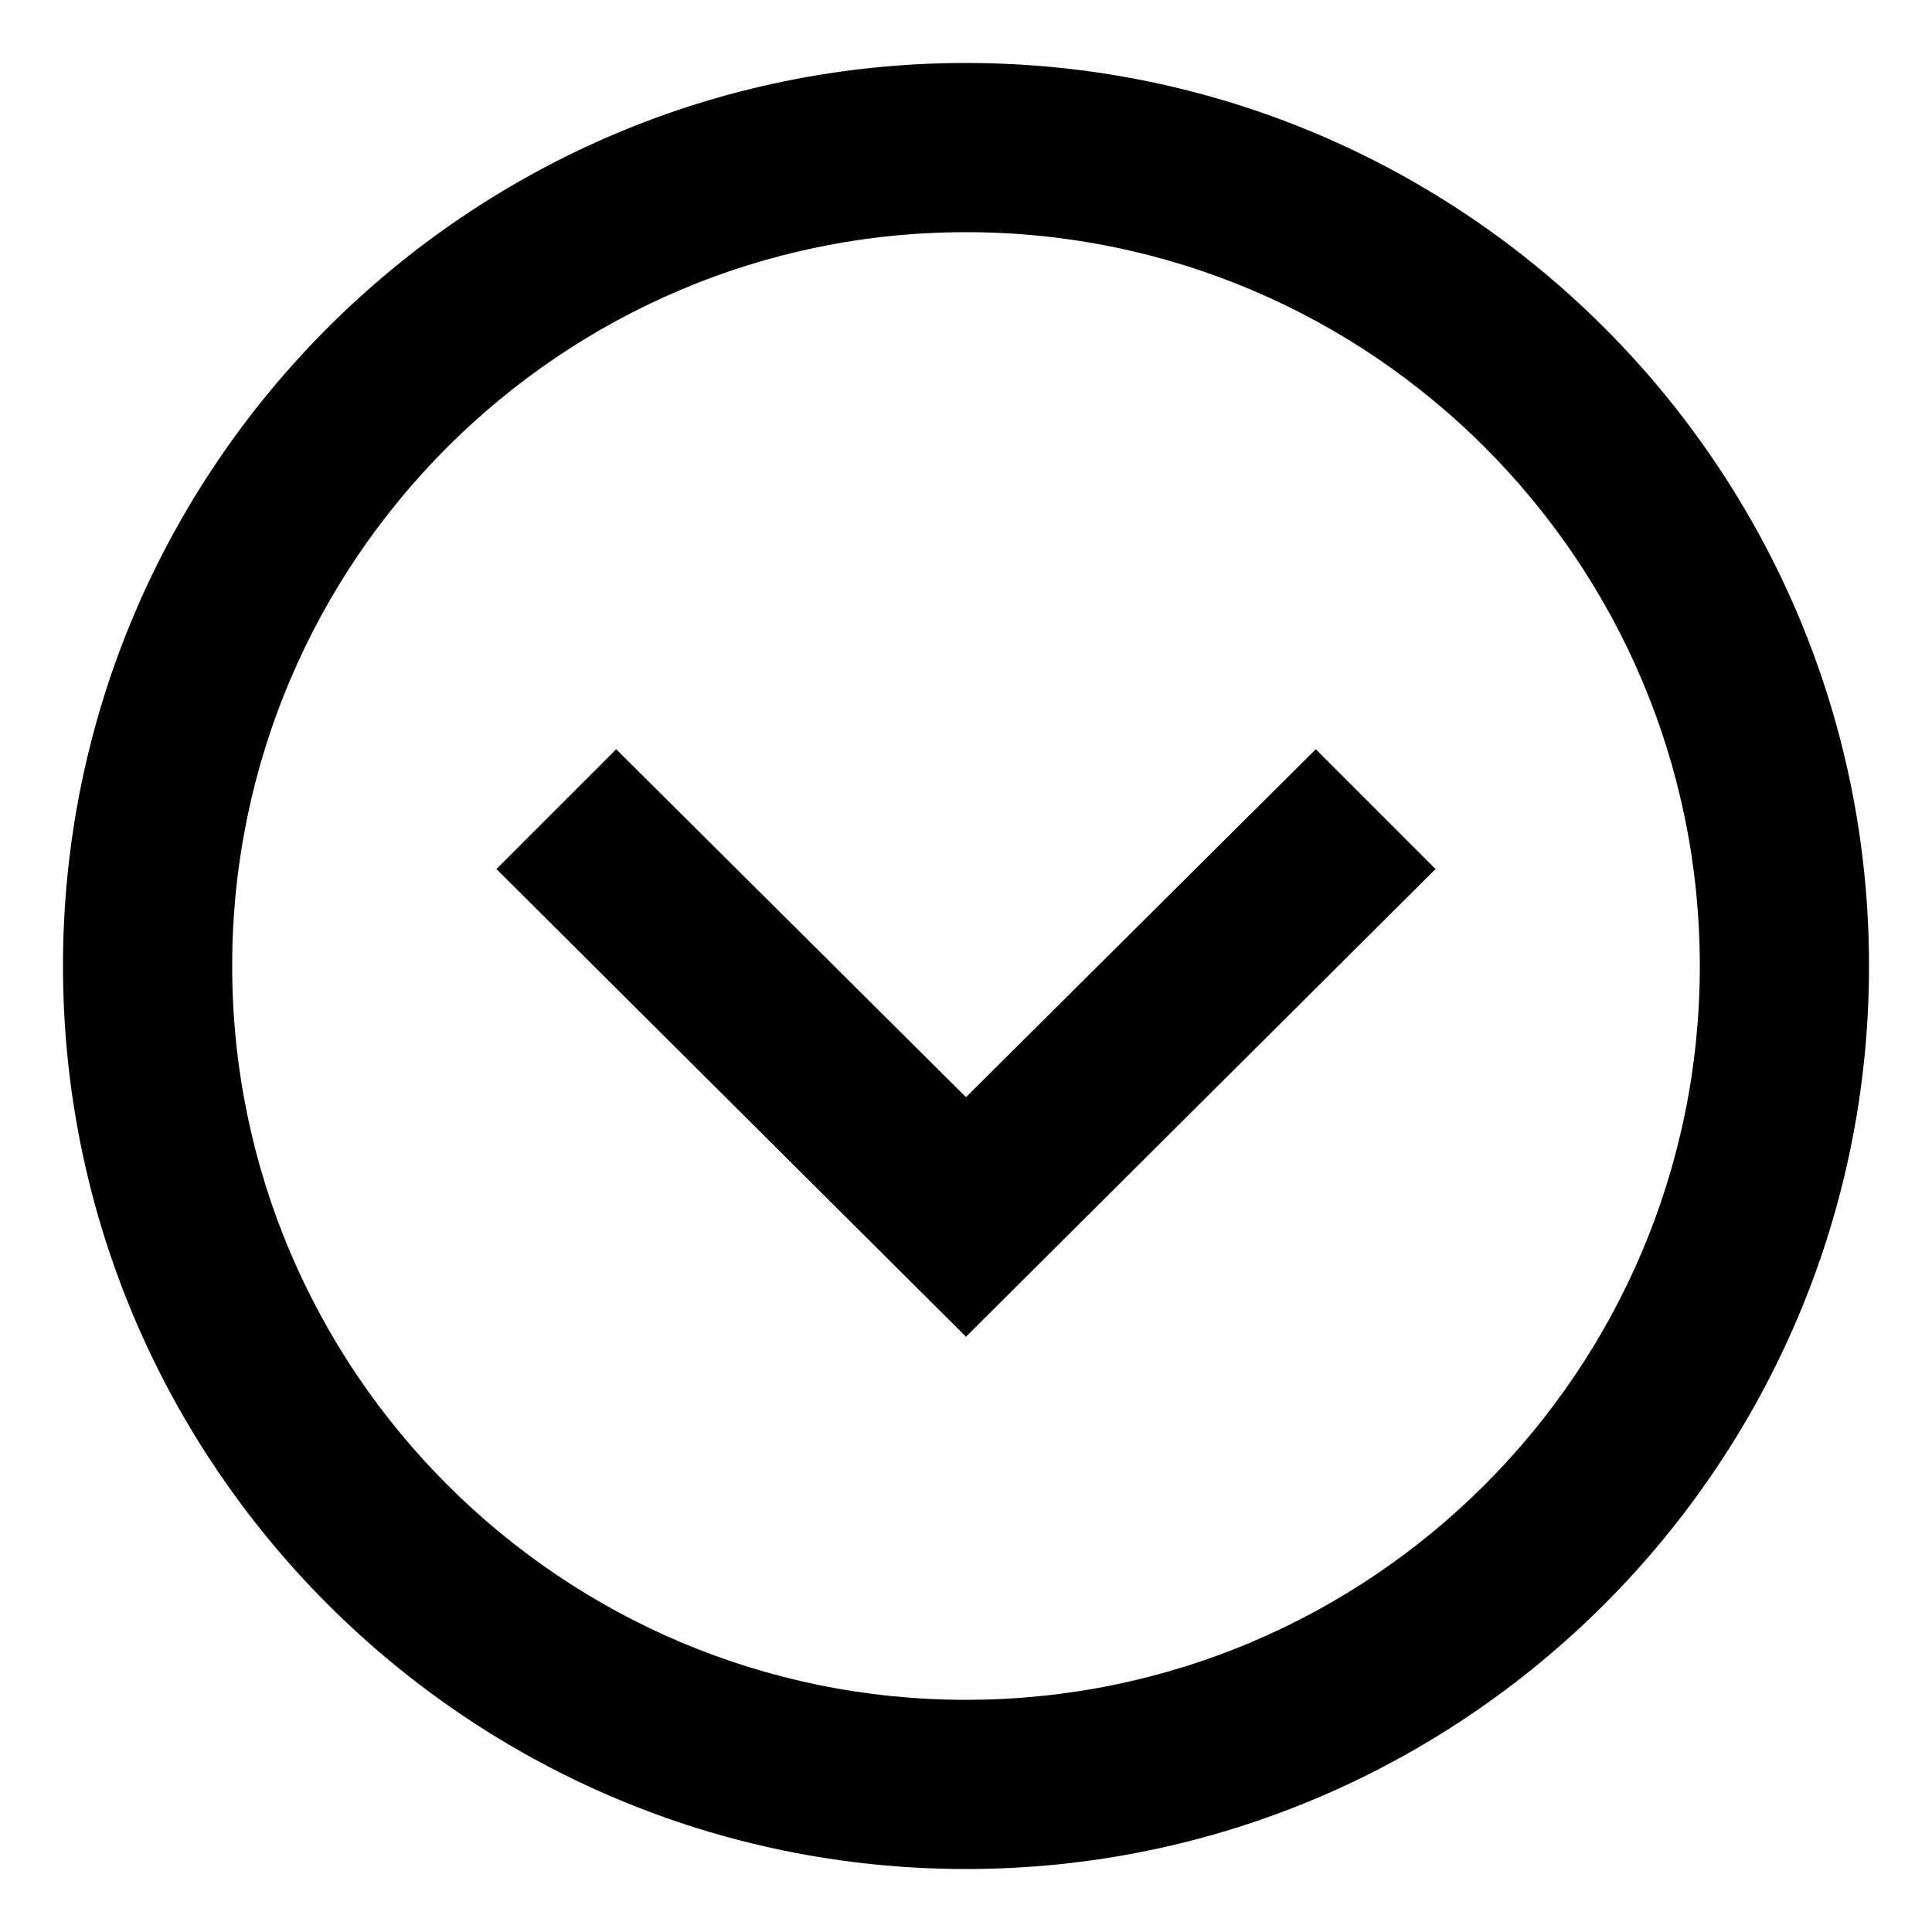
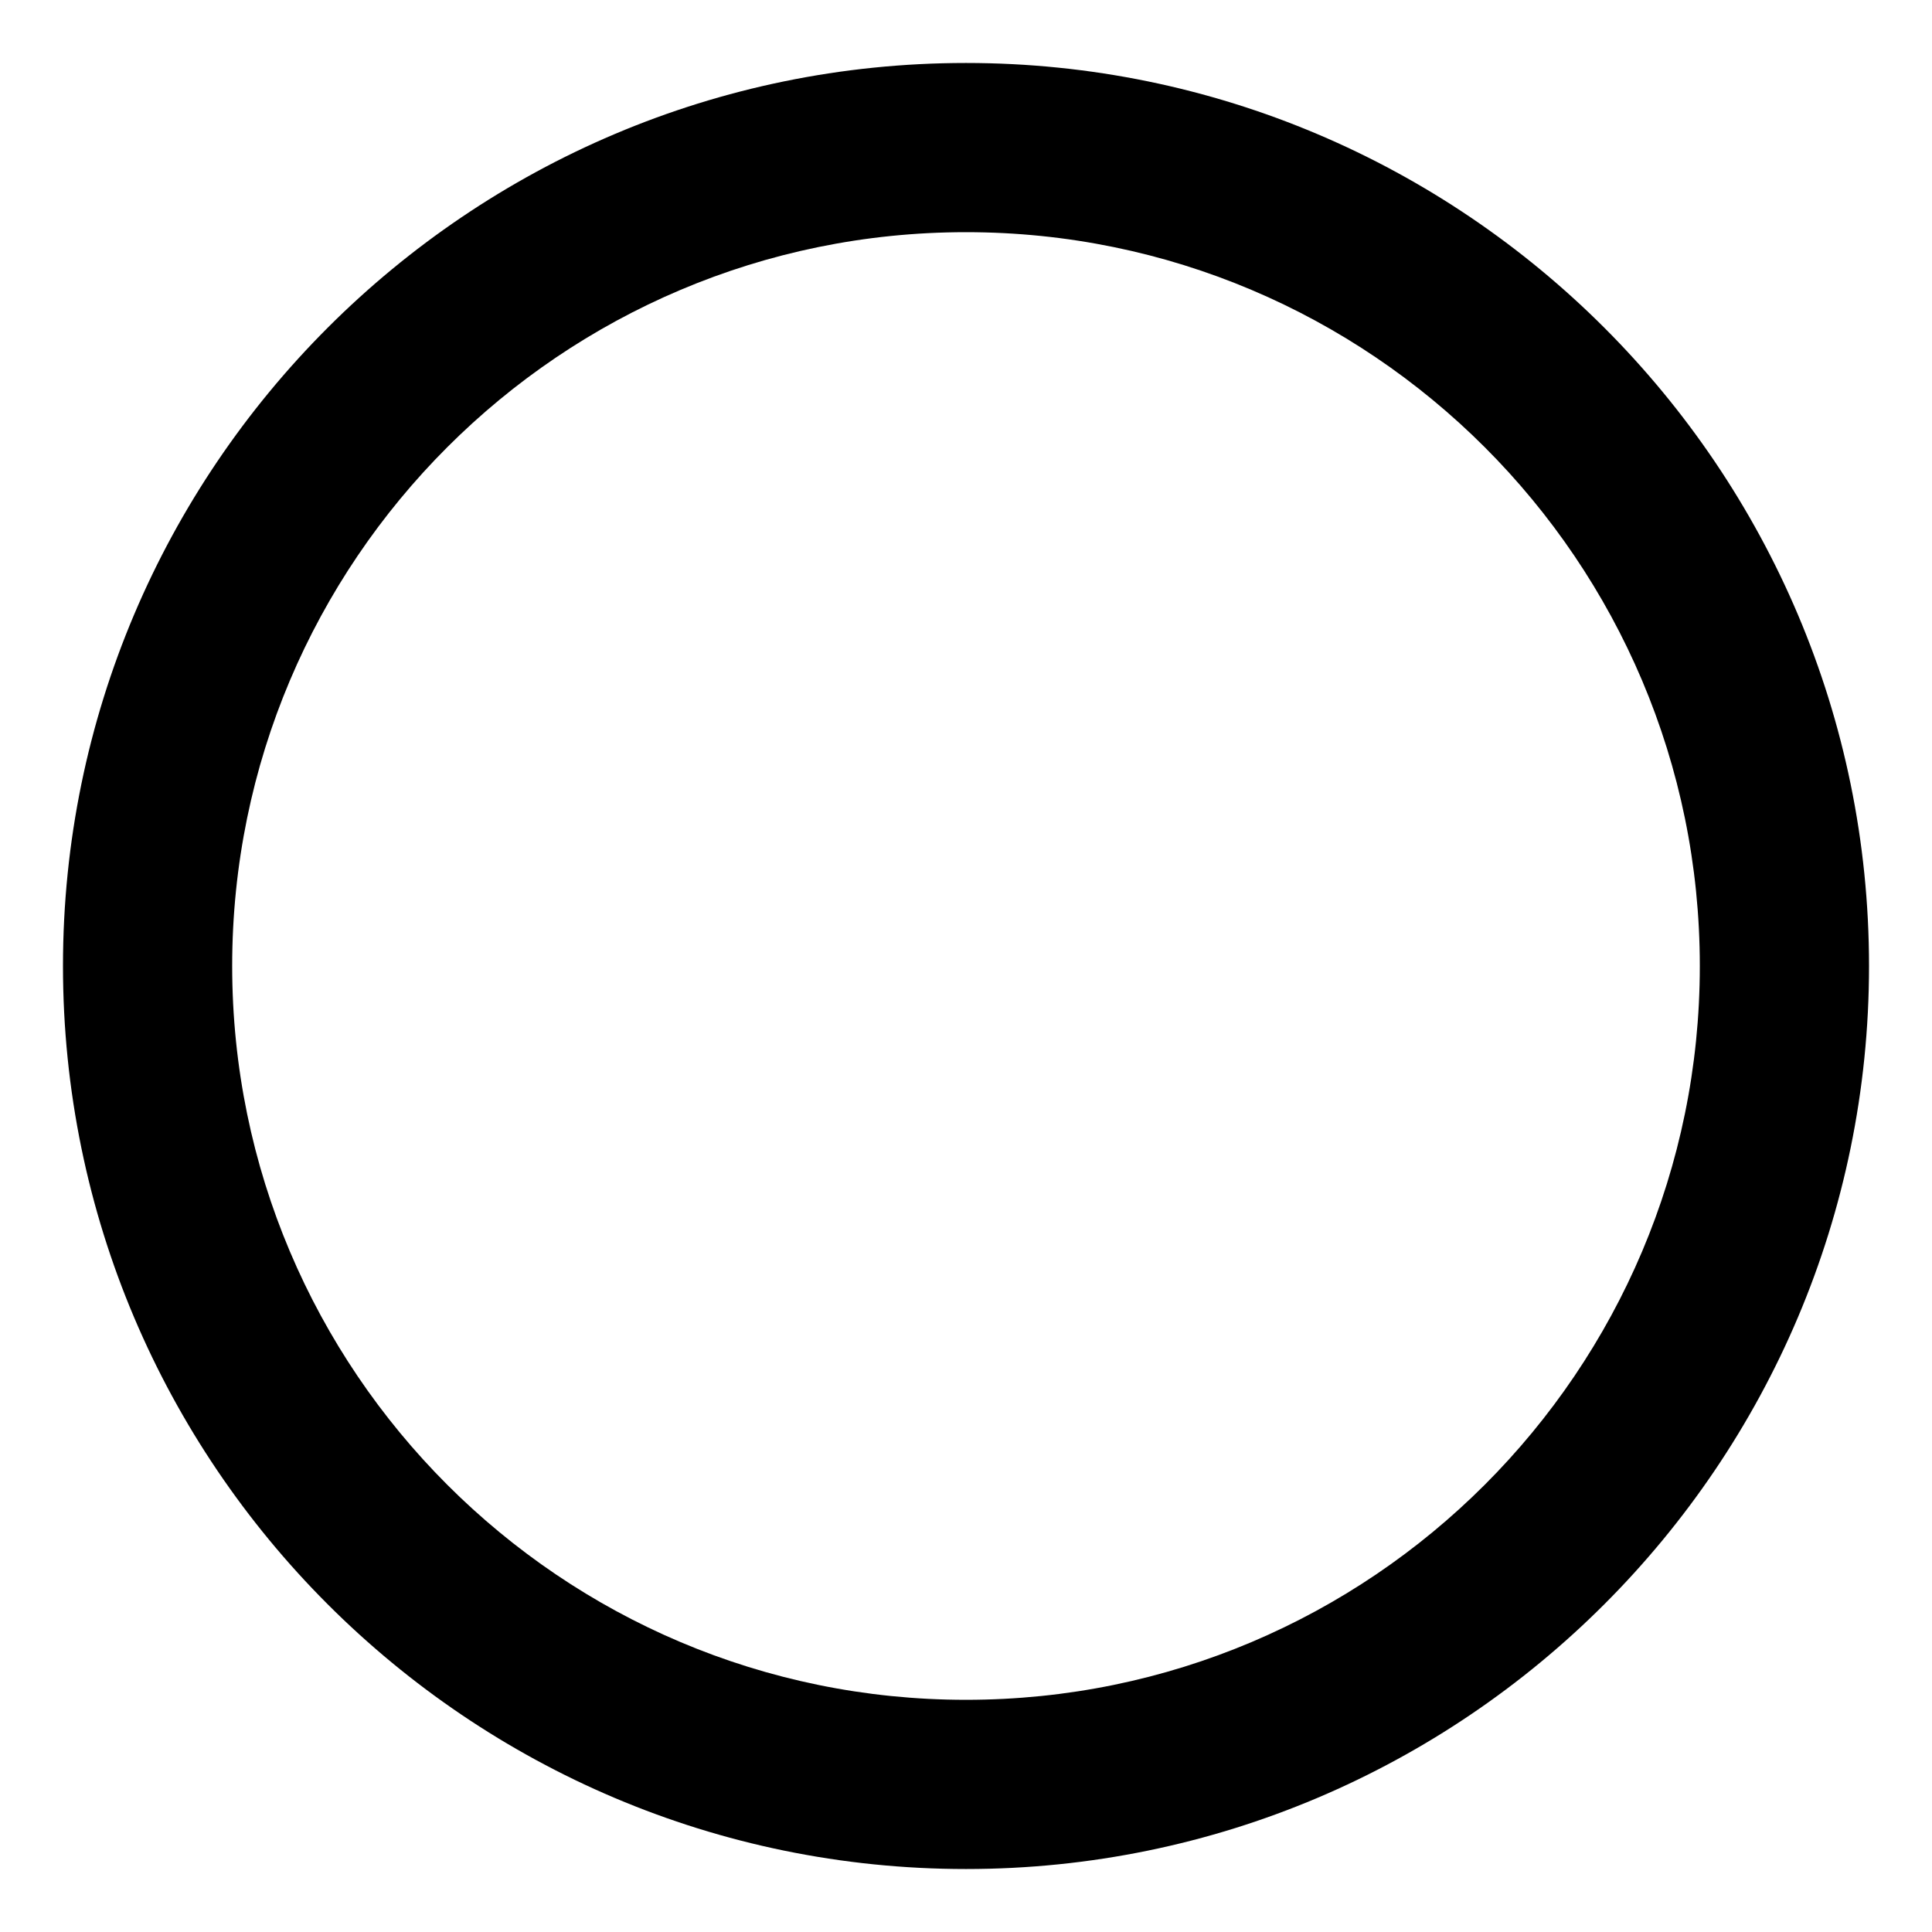
<svg xmlns="http://www.w3.org/2000/svg" fill="#000000" width="800px" height="800px" version="1.1" viewBox="144 144 512 512">
  <g>
    <path d="m400 160.69c-132 0-239.31 107.31-239.31 239.31 0 132 107.31 239.31 239.31 239.31 132 0 239.31-107.31 239.31-239.31 0-132-107.31-239.31-239.31-239.31zm0 433.78c-107.31 0-194.47-87.16-194.47-194.47-0.004-107.31 87.156-194.47 194.47-194.47s194.47 87.16 194.47 194.47c0 107.31-87.16 194.47-194.47 194.47z" />
-     <path d="m400 434.76-92.703-92.199-31.738 31.742 124.44 123.94 124.44-123.94-31.742-31.742z" />
  </g>
</svg>